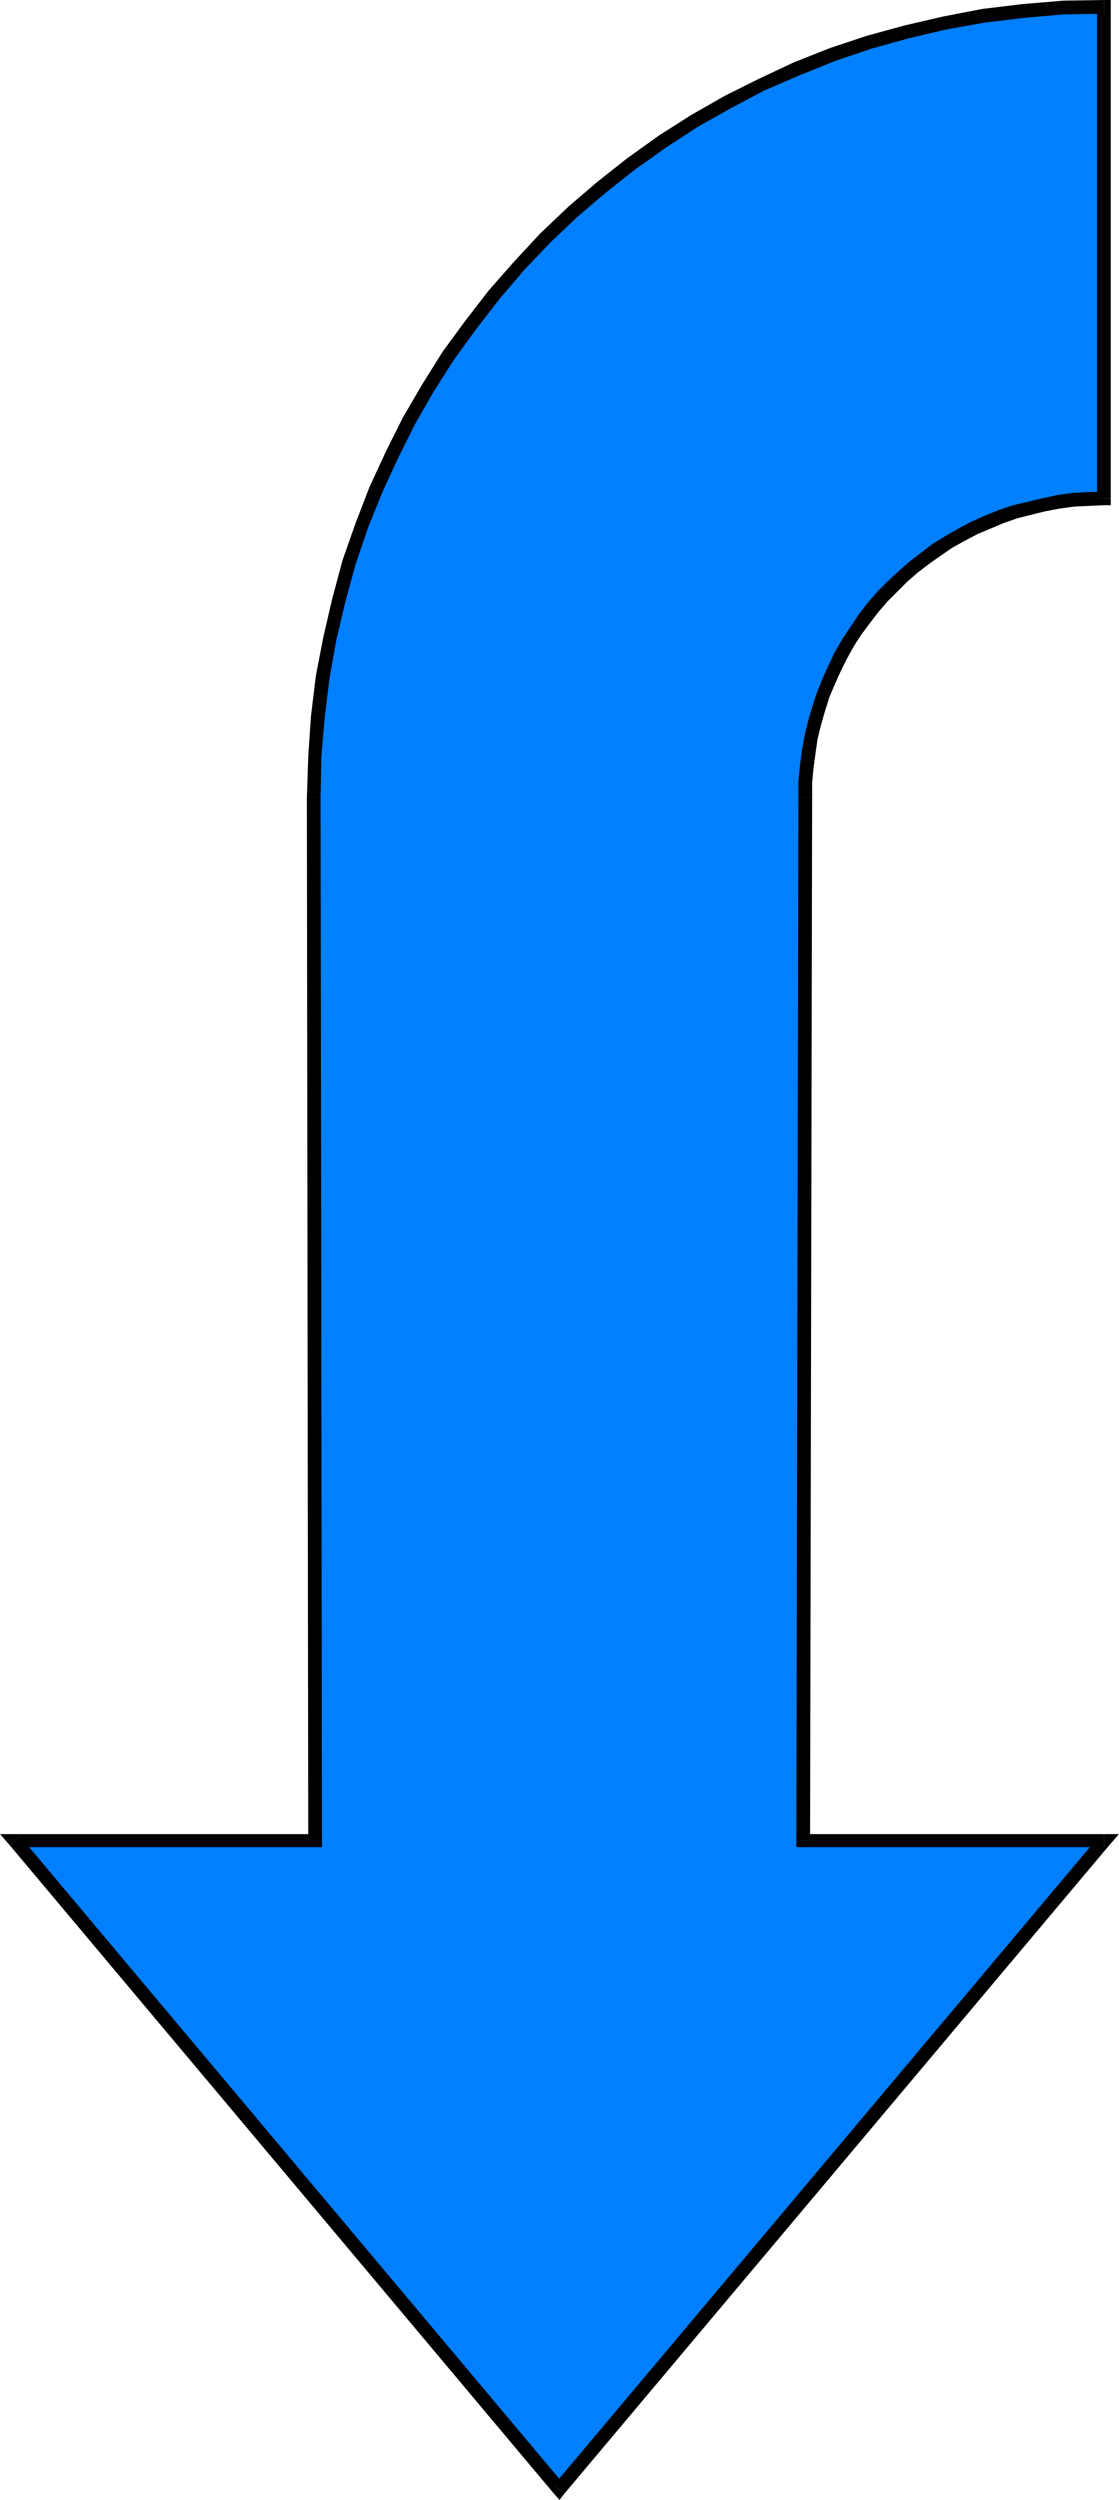
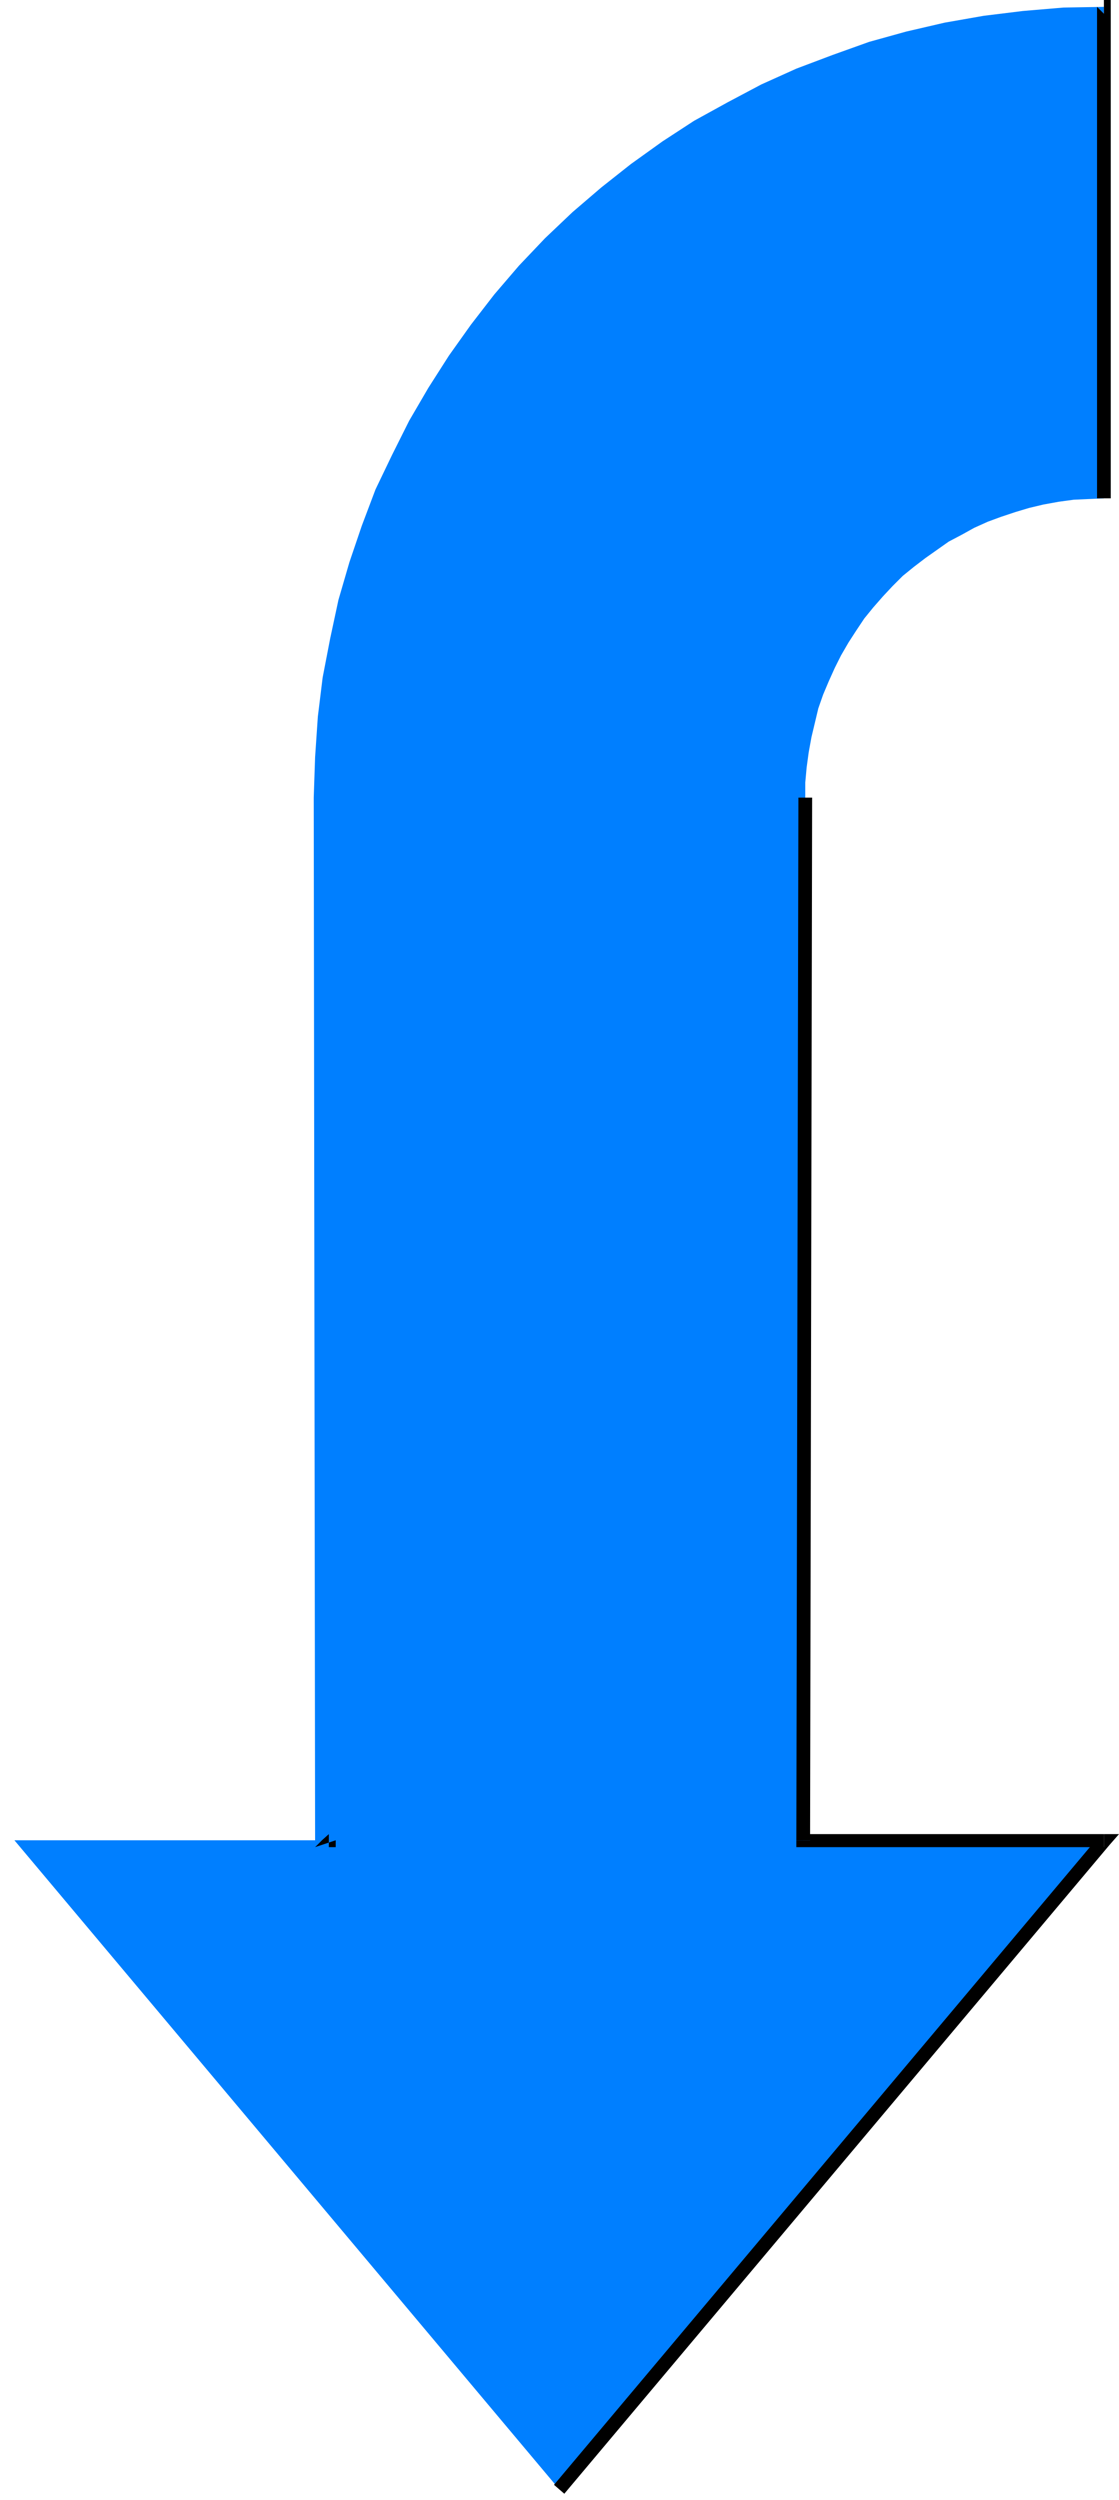
<svg xmlns="http://www.w3.org/2000/svg" xmlns:ns1="http://sodipodi.sourceforge.net/DTD/sodipodi-0.dtd" xmlns:ns2="http://www.inkscape.org/namespaces/inkscape" version="1.0" width="69.703mm" height="155.711mm" id="svg10" ns1:docname="Arrow 0121.wmf">
  <ns1:namedview id="namedview10" pagecolor="#ffffff" bordercolor="#000000" borderopacity="0.25" ns2:showpageshadow="2" ns2:pageopacity="0.0" ns2:pagecheckerboard="0" ns2:deskcolor="#d1d1d1" ns2:document-units="mm" />
  <defs id="defs1">
    <pattern id="WMFhbasepattern" patternUnits="userSpaceOnUse" width="6" height="6" x="0" y="0" />
  </defs>
  <path style="fill:#007fff;fill-opacity:1;fill-rule:evenodd;stroke:none" d="m 259.89,1.616 -9.536,0.162 -9.536,0.808 -9.213,1.131 -9.213,1.616 -9.051,2.101 -8.728,2.424 -8.566,3.07 -8.566,3.232 -8.243,3.717 -7.92,4.201 -7.92,4.363 -7.435,4.848 -7.435,5.333 -6.95,5.494 -6.788,5.817 -6.465,6.14 -6.142,6.464 -5.818,6.787 -5.495,7.11 -5.172,7.272 -4.849,7.595 -4.525,7.756 -4.041,8.08 -3.879,8.08 -3.232,8.564 -2.909,8.564 -2.586,8.888 -1.939,9.049 -1.778,9.211 -1.131,9.211 -0.646,9.534 -0.323,9.534 0.323,245.457 H 3.394 L 131.723,586.091 259.89,433.226 h -70.791 l 0.485,-245.457 v -3.555 l 0.323,-3.555 0.485,-3.555 0.646,-3.555 0.808,-3.393 0.808,-3.393 1.131,-3.232 1.293,-3.07 1.455,-3.232 1.455,-2.909 1.778,-3.07 1.778,-2.747 1.939,-2.909 2.101,-2.585 2.263,-2.585 2.263,-2.424 2.424,-2.424 2.586,-2.101 2.748,-2.101 2.748,-1.939 2.748,-1.939 3.071,-1.616 2.909,-1.616 3.232,-1.454 3.071,-1.131 3.394,-1.131 3.232,-0.97 3.394,-0.808 3.556,-0.646 3.556,-0.485 3.556,-0.162 3.556,-0.162 z" id="path1" />
-   <path style="fill:#000000;fill-opacity:1;fill-rule:evenodd;stroke:none" d="m 75.478,187.769 v 0 l 0.162,-9.534 0.808,-9.372 1.131,-9.211 1.616,-9.049 2.101,-8.888 2.424,-8.888 2.909,-8.564 3.394,-8.403 3.717,-8.08 4.041,-8.08 4.364,-7.595 4.849,-7.595 5.172,-7.11 5.495,-7.11 5.657,-6.625 6.142,-6.464 6.465,-6.14 6.627,-5.656 6.95,-5.494 7.273,-5.171 7.435,-4.848 7.758,-4.363 7.92,-4.201 8.243,-3.555 8.404,-3.393 8.566,-2.909 8.728,-2.424 8.889,-2.101 9.051,-1.616 9.374,-1.131 9.213,-0.808 9.536,-0.162 V 0 l -9.697,0.162 -9.536,0.808 -9.374,1.131 -9.213,1.778 -9.051,2.101 -8.889,2.424 -8.728,2.909 -8.566,3.393 -8.243,3.878 -8.081,4.04 -7.92,4.525 -7.596,4.848 -7.435,5.333 -6.95,5.494 -6.788,5.817 -6.627,6.302 -6.142,6.625 -5.98,6.787 -5.495,7.11 -5.334,7.272 -4.849,7.756 -4.525,7.756 -4.041,8.08 -3.879,8.403 -3.232,8.403 -3.071,8.726 -2.424,9.049 -2.101,9.049 -1.778,9.211 -1.131,9.372 -0.646,9.534 -0.323,9.695 v 0 z" id="path2" />
-   <path style="fill:#000000;fill-opacity:1;fill-rule:evenodd;stroke:none" d="m 74.185,434.842 1.616,-1.616 -0.323,-245.457 h -3.232 l 0.323,245.457 1.616,-1.454 v 3.07 h 1.616 v -1.616 z" id="path3" />
-   <path style="fill:#000000;fill-opacity:1;fill-rule:evenodd;stroke:none" d="M 4.687,432.256 3.394,434.842 H 74.185 v -3.07 H 3.394 l -1.131,2.585 1.131,-2.585 H 0 l 2.263,2.585 z" id="path4" />
-   <path style="fill:#000000;fill-opacity:1;fill-rule:evenodd;stroke:none" d="m 130.43,584.96 h 2.424 L 4.687,432.256 2.263,434.357 130.43,587.061 h 2.424 -2.424 l 1.293,1.454 1.131,-1.454 z" id="path5" />
+   <path style="fill:#000000;fill-opacity:1;fill-rule:evenodd;stroke:none" d="m 74.185,434.842 1.616,-1.616 -0.323,-245.457 l 0.323,245.457 1.616,-1.454 v 3.07 h 1.616 v -1.616 z" id="path3" />
  <path style="fill:#000000;fill-opacity:1;fill-rule:evenodd;stroke:none" d="m 259.89,434.842 -1.131,-2.585 -128.329,152.704 2.424,2.101 128.329,-152.704 -1.293,-2.585 1.293,2.585 2.263,-2.585 h -3.556 z" id="path6" />
  <path style="fill:#000000;fill-opacity:1;fill-rule:evenodd;stroke:none" d="m 187.483,433.226 1.616,1.616 h 70.791 v -3.07 h -70.791 l 1.616,1.454 h -3.232 v 1.616 h 1.616 z" id="path7" />
  <path style="fill:#000000;fill-opacity:1;fill-rule:evenodd;stroke:none" d="m 187.968,187.769 v 0 l -0.485,245.457 h 3.232 l 0.485,-245.457 v 0 z" id="path8" />
-   <path style="fill:#000000;fill-opacity:1;fill-rule:evenodd;stroke:none" d="m 258.274,117.315 1.616,-1.616 -3.717,0.162 -3.556,0.162 -3.556,0.485 -3.717,0.808 -3.394,0.808 -3.394,0.808 -3.394,1.131 -3.232,1.293 -3.232,1.454 -3.071,1.616 -3.071,1.778 -2.909,1.778 -2.748,2.101 -2.748,2.101 -2.586,2.262 -2.586,2.424 -2.424,2.424 -2.263,2.585 -2.101,2.747 -1.939,2.909 -1.939,2.909 -1.778,3.07 -1.455,3.07 -1.455,3.232 -1.293,3.232 -1.131,3.393 -0.97,3.393 -0.808,3.393 -0.646,3.555 -0.485,3.717 -0.323,3.555 v 3.717 h 3.232 v -3.555 l 0.323,-3.393 0.485,-3.555 0.485,-3.393 0.808,-3.232 0.97,-3.393 0.97,-3.07 1.293,-3.07 1.455,-3.232 1.455,-2.909 1.616,-2.909 1.778,-2.747 1.939,-2.585 2.101,-2.747 2.101,-2.424 2.424,-2.424 2.263,-2.262 2.424,-2.101 2.748,-2.101 2.748,-1.939 2.586,-1.778 2.909,-1.616 3.071,-1.616 3.071,-1.293 3.071,-1.293 3.232,-1.131 3.232,-0.808 3.232,-0.808 3.394,-0.646 3.556,-0.485 3.394,-0.162 3.556,-0.162 1.616,-1.616 -1.616,1.616 h 1.616 v -1.616 z" id="path9" />
  <path style="fill:#000000;fill-opacity:1;fill-rule:evenodd;stroke:none" d="M 259.89,3.232 258.274,1.616 V 117.315 h 3.232 V 1.616 L 259.89,0 261.506,1.616 V 0 h -1.616 z" id="path10" />
</svg>